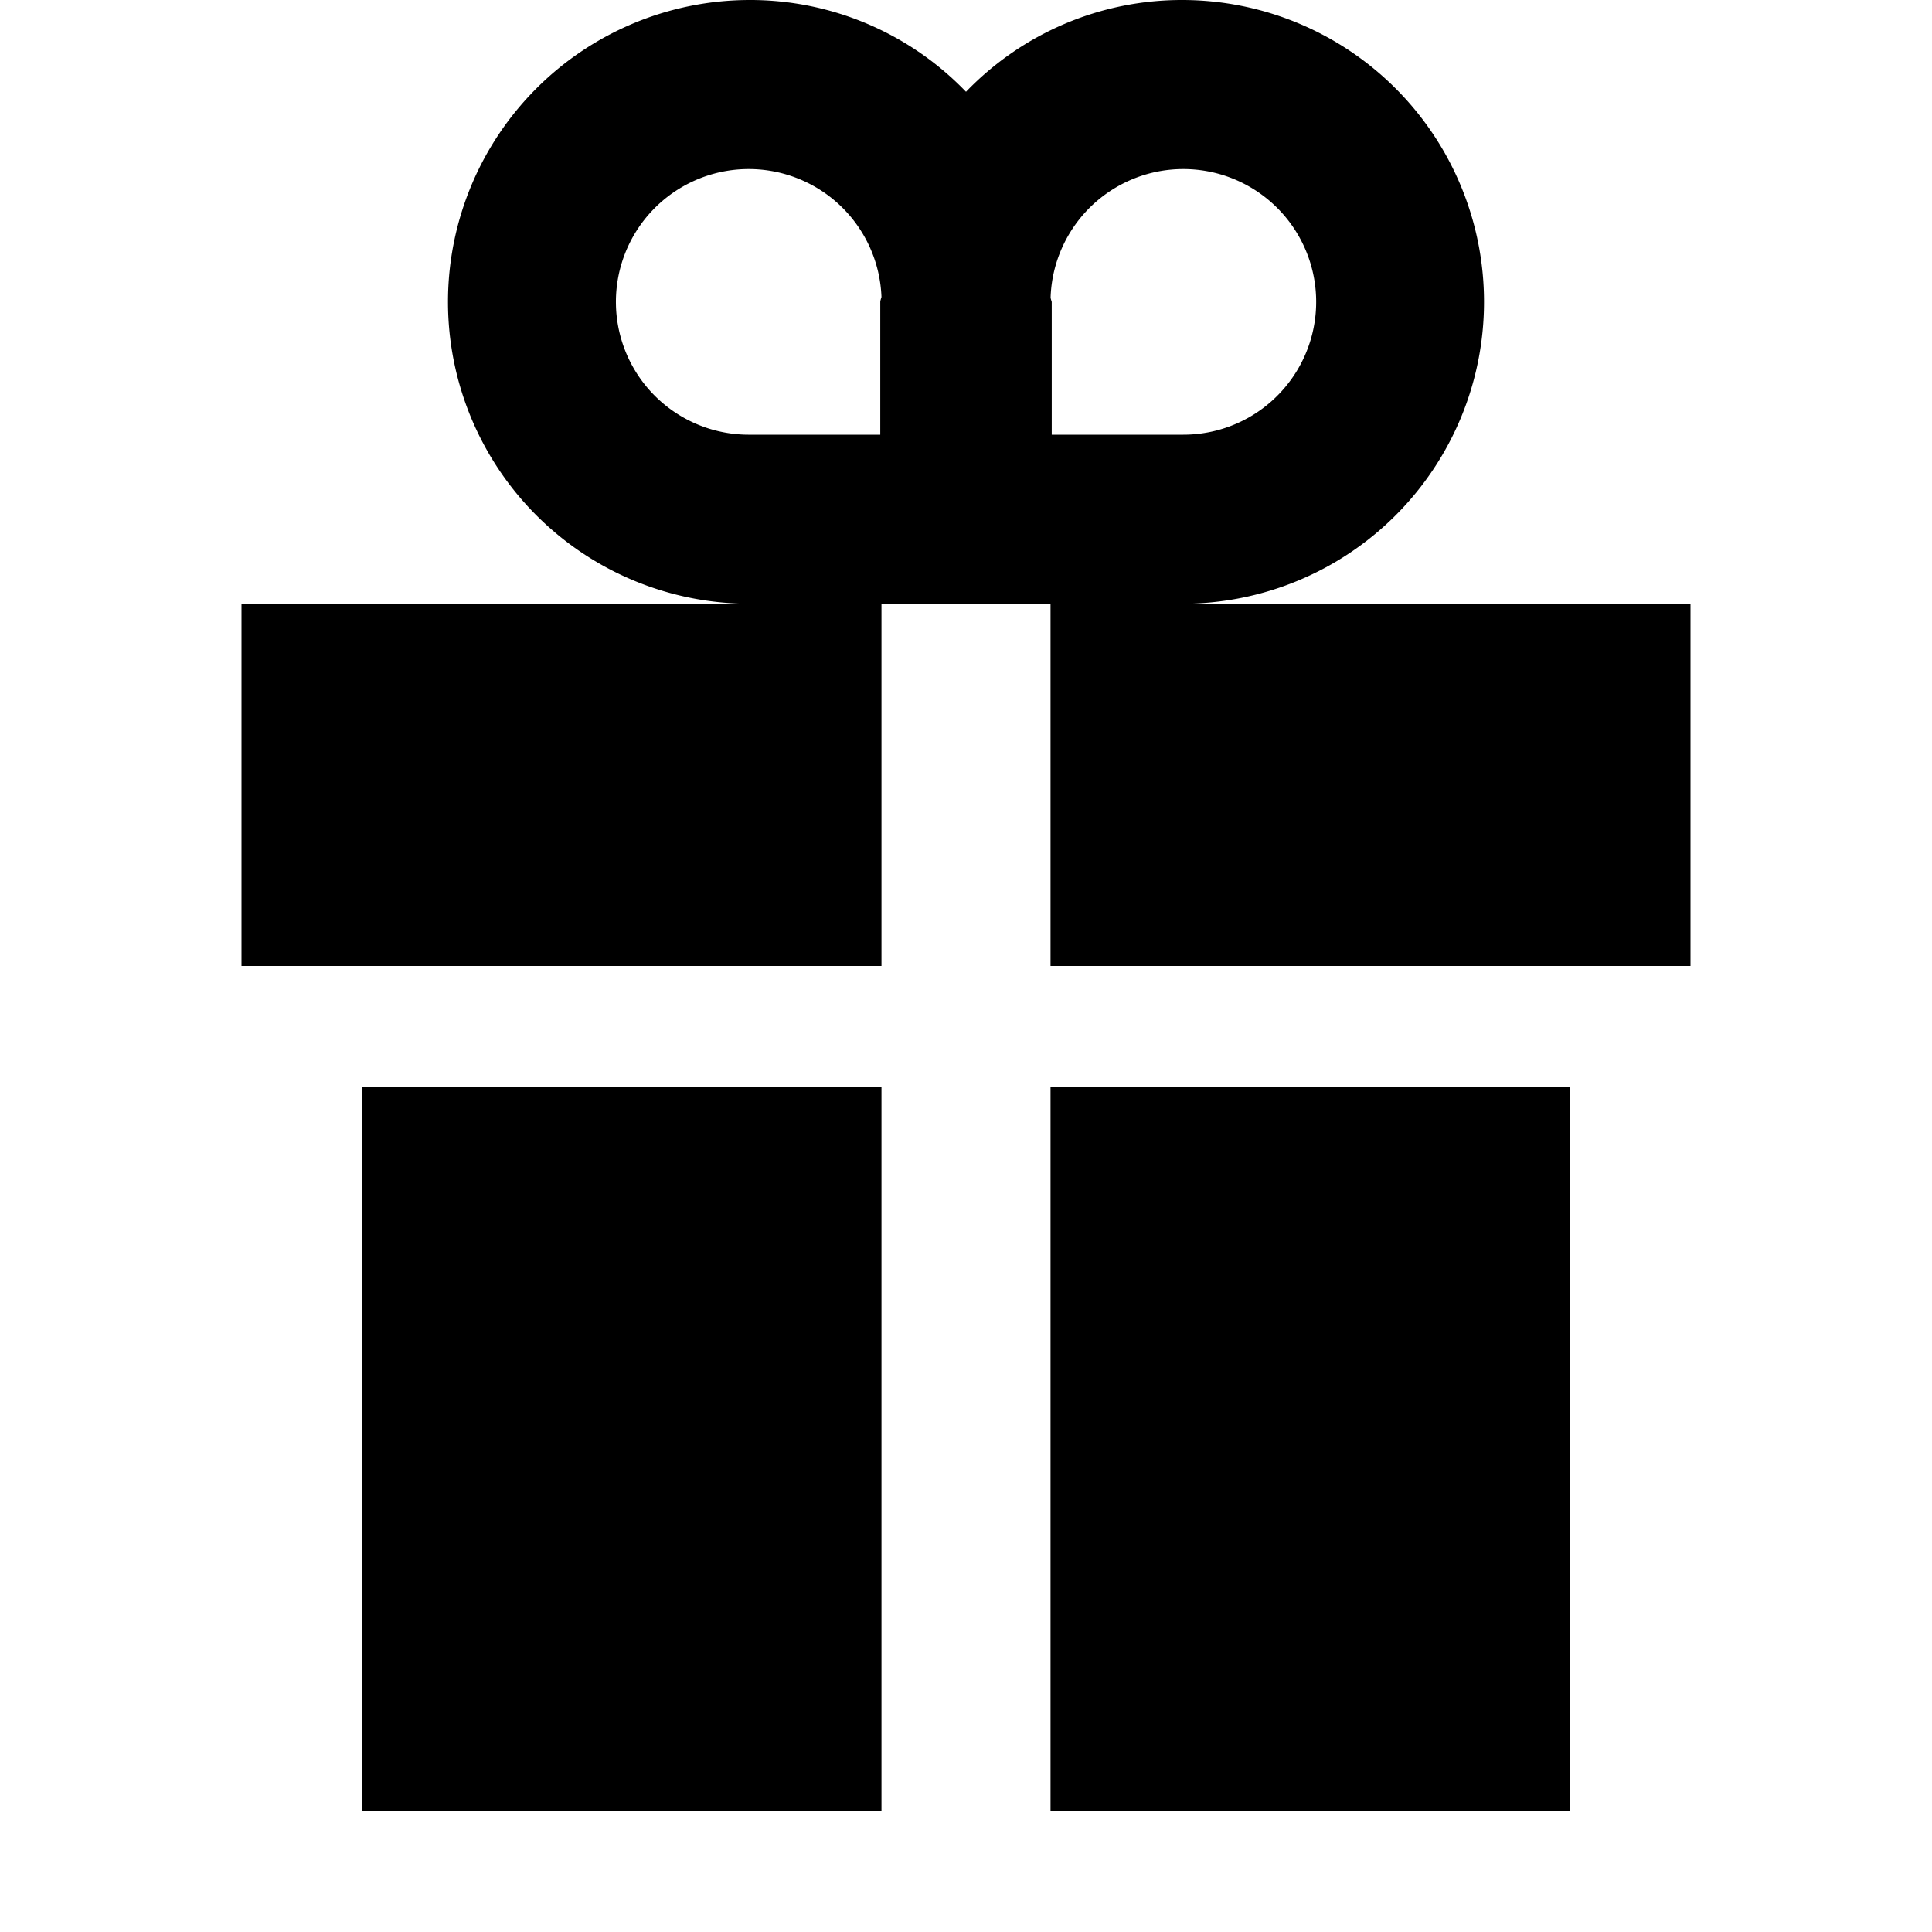
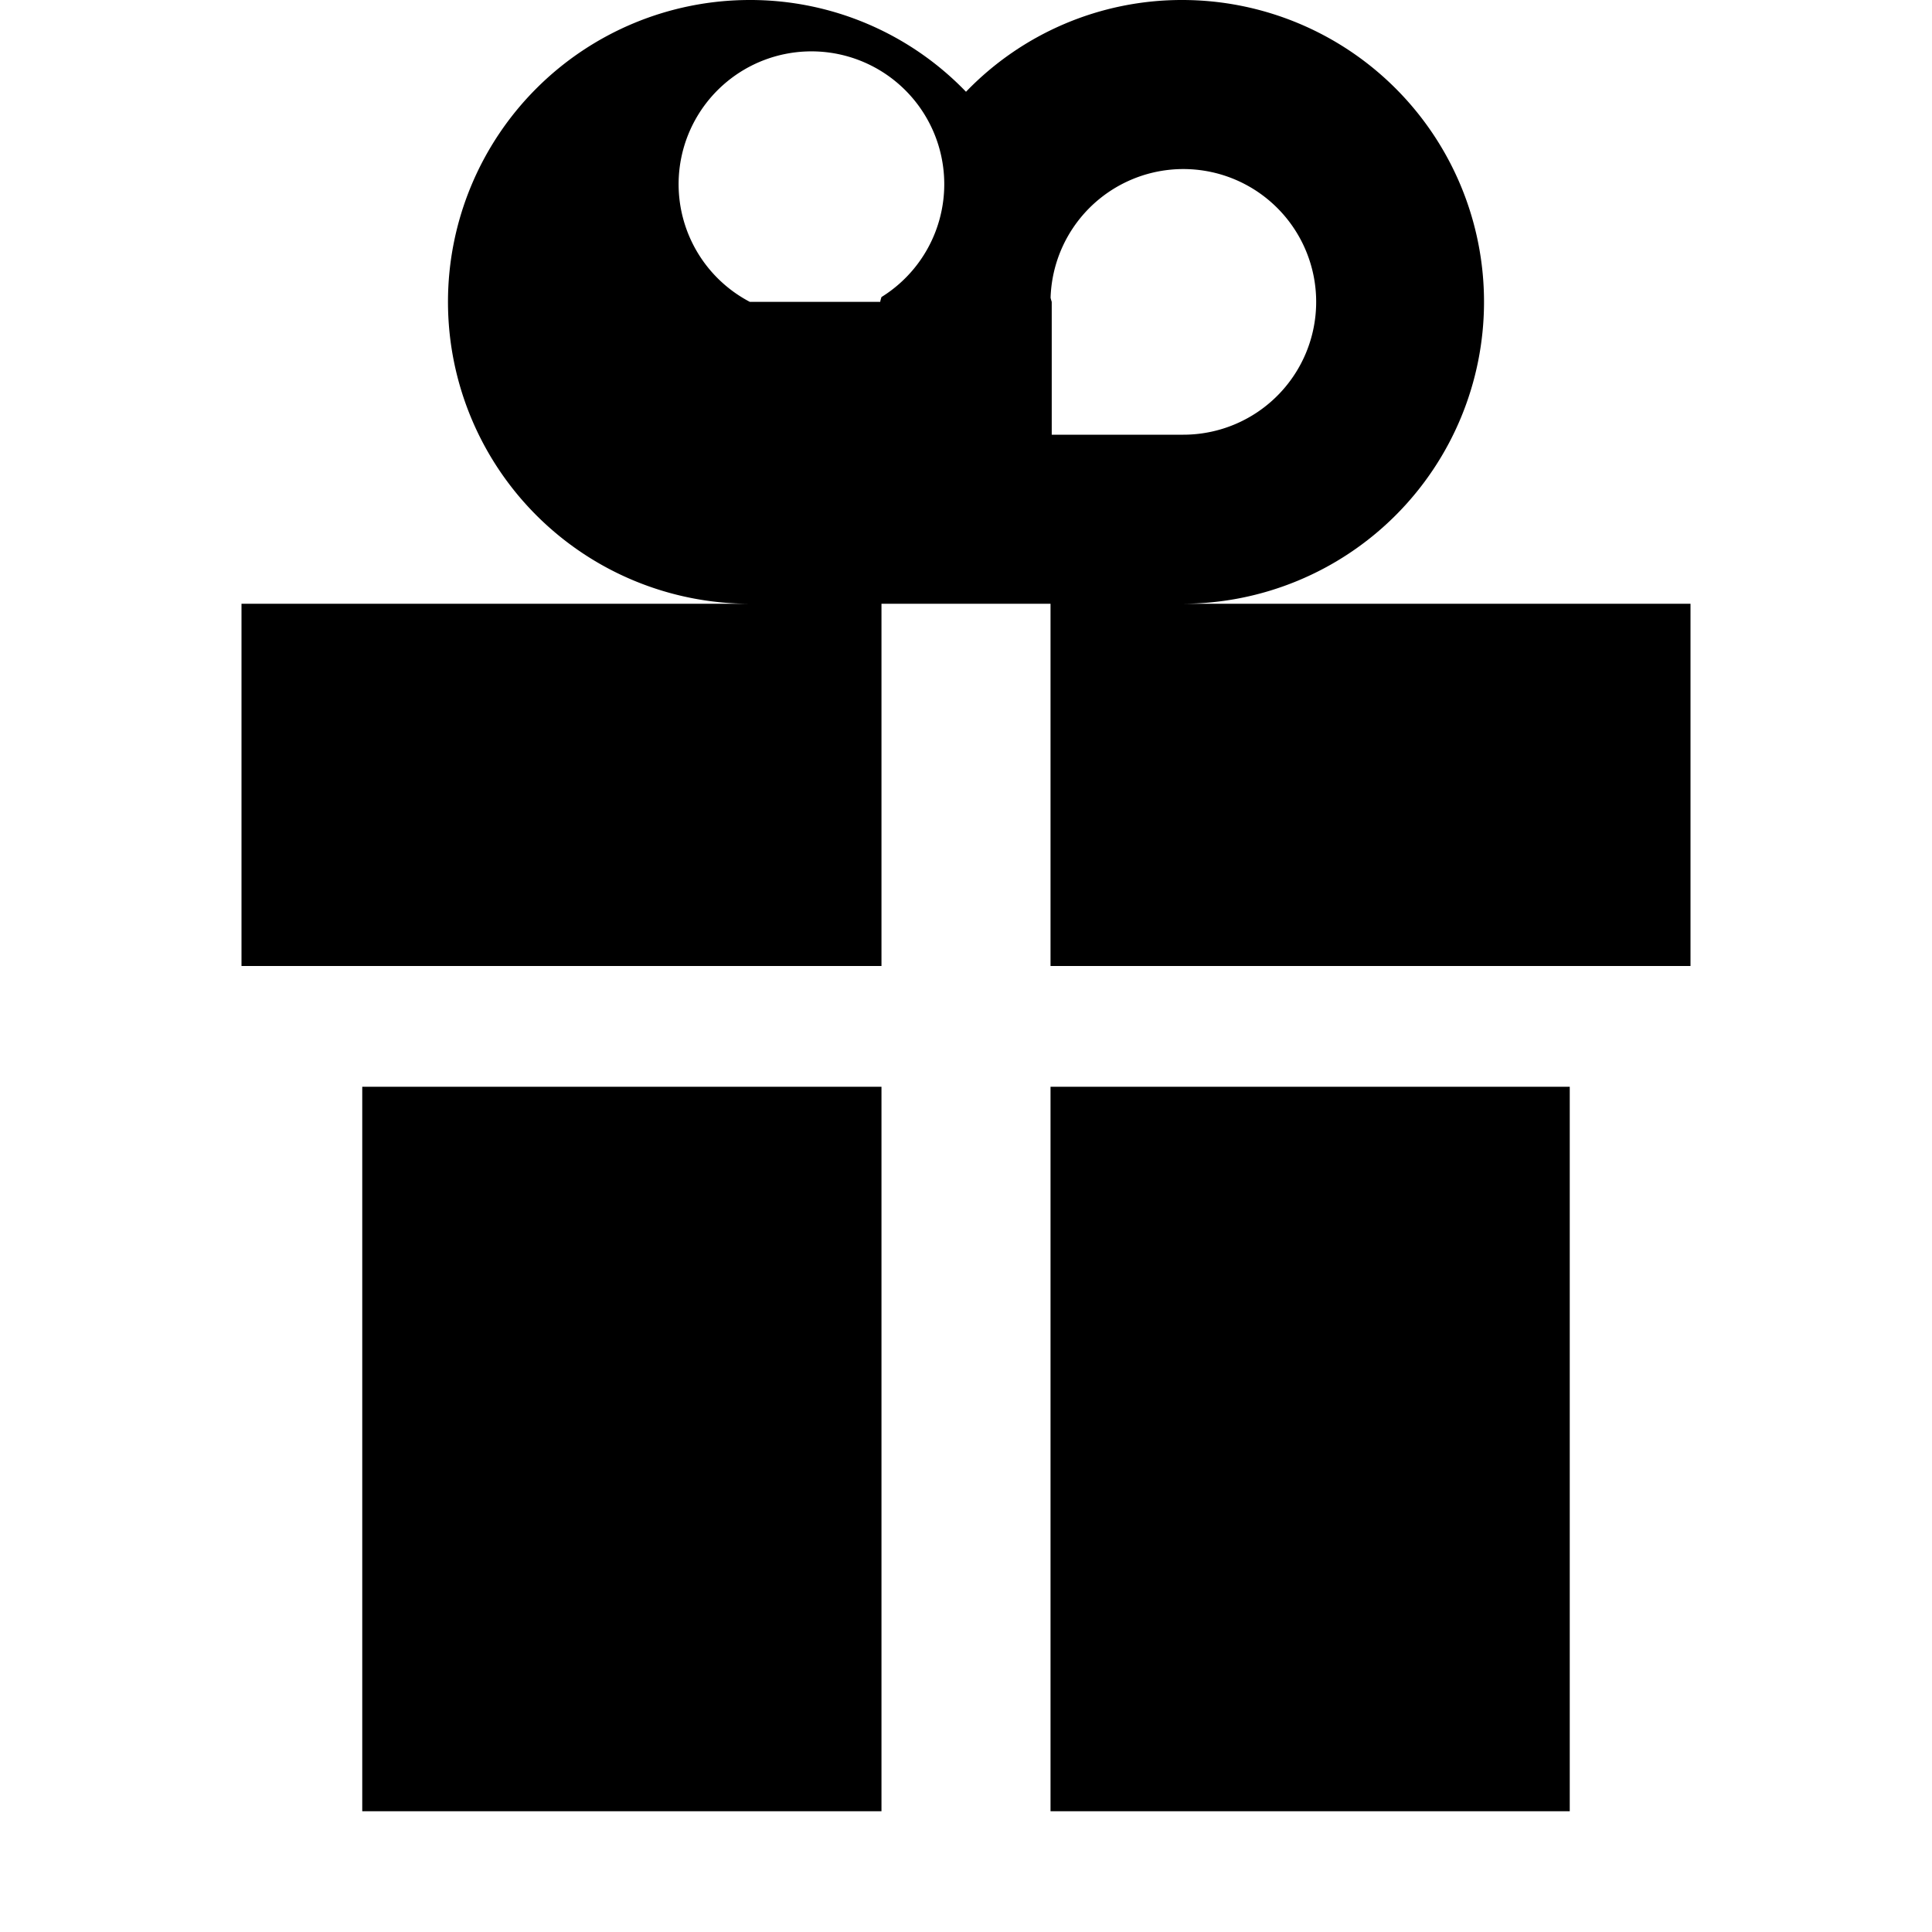
<svg xmlns="http://www.w3.org/2000/svg" fill="#000000" width="800px" height="800px" viewBox="0 0 16 16">
  <g>
-     <path d="M3,15H7.3V9H3ZM9.79,5a2.5,2.5,0,0,0,0-5A2.48,2.48,0,0,0,8,.76,2.48,2.48,0,0,0,6.21,0a2.5,2.5,0,0,0,0,5H2V8H7.3V5H8.7V8H14V5ZM7.29,2.5V3.6H6.21A1.1,1.1,0,1,1,7.3,2.46S7.29,2.49,7.29,2.5Zm1.41,0A1.1,1.1,0,1,1,9.79,3.6H8.71V2.5S8.7,2.47,8.7,2.46ZM8.7,15H13V9H8.7Z" />
+     <path d="M3,15H7.3V9H3ZM9.79,5a2.5,2.5,0,0,0,0-5A2.48,2.48,0,0,0,8,.76,2.48,2.48,0,0,0,6.21,0a2.5,2.5,0,0,0,0,5H2V8H7.3V5H8.7V8H14V5ZM7.29,2.5H6.21A1.1,1.1,0,1,1,7.3,2.46S7.29,2.49,7.29,2.5Zm1.41,0A1.1,1.1,0,1,1,9.79,3.6H8.71V2.5S8.7,2.47,8.7,2.46ZM8.7,15H13V9H8.7Z" />
  </g>
</svg>